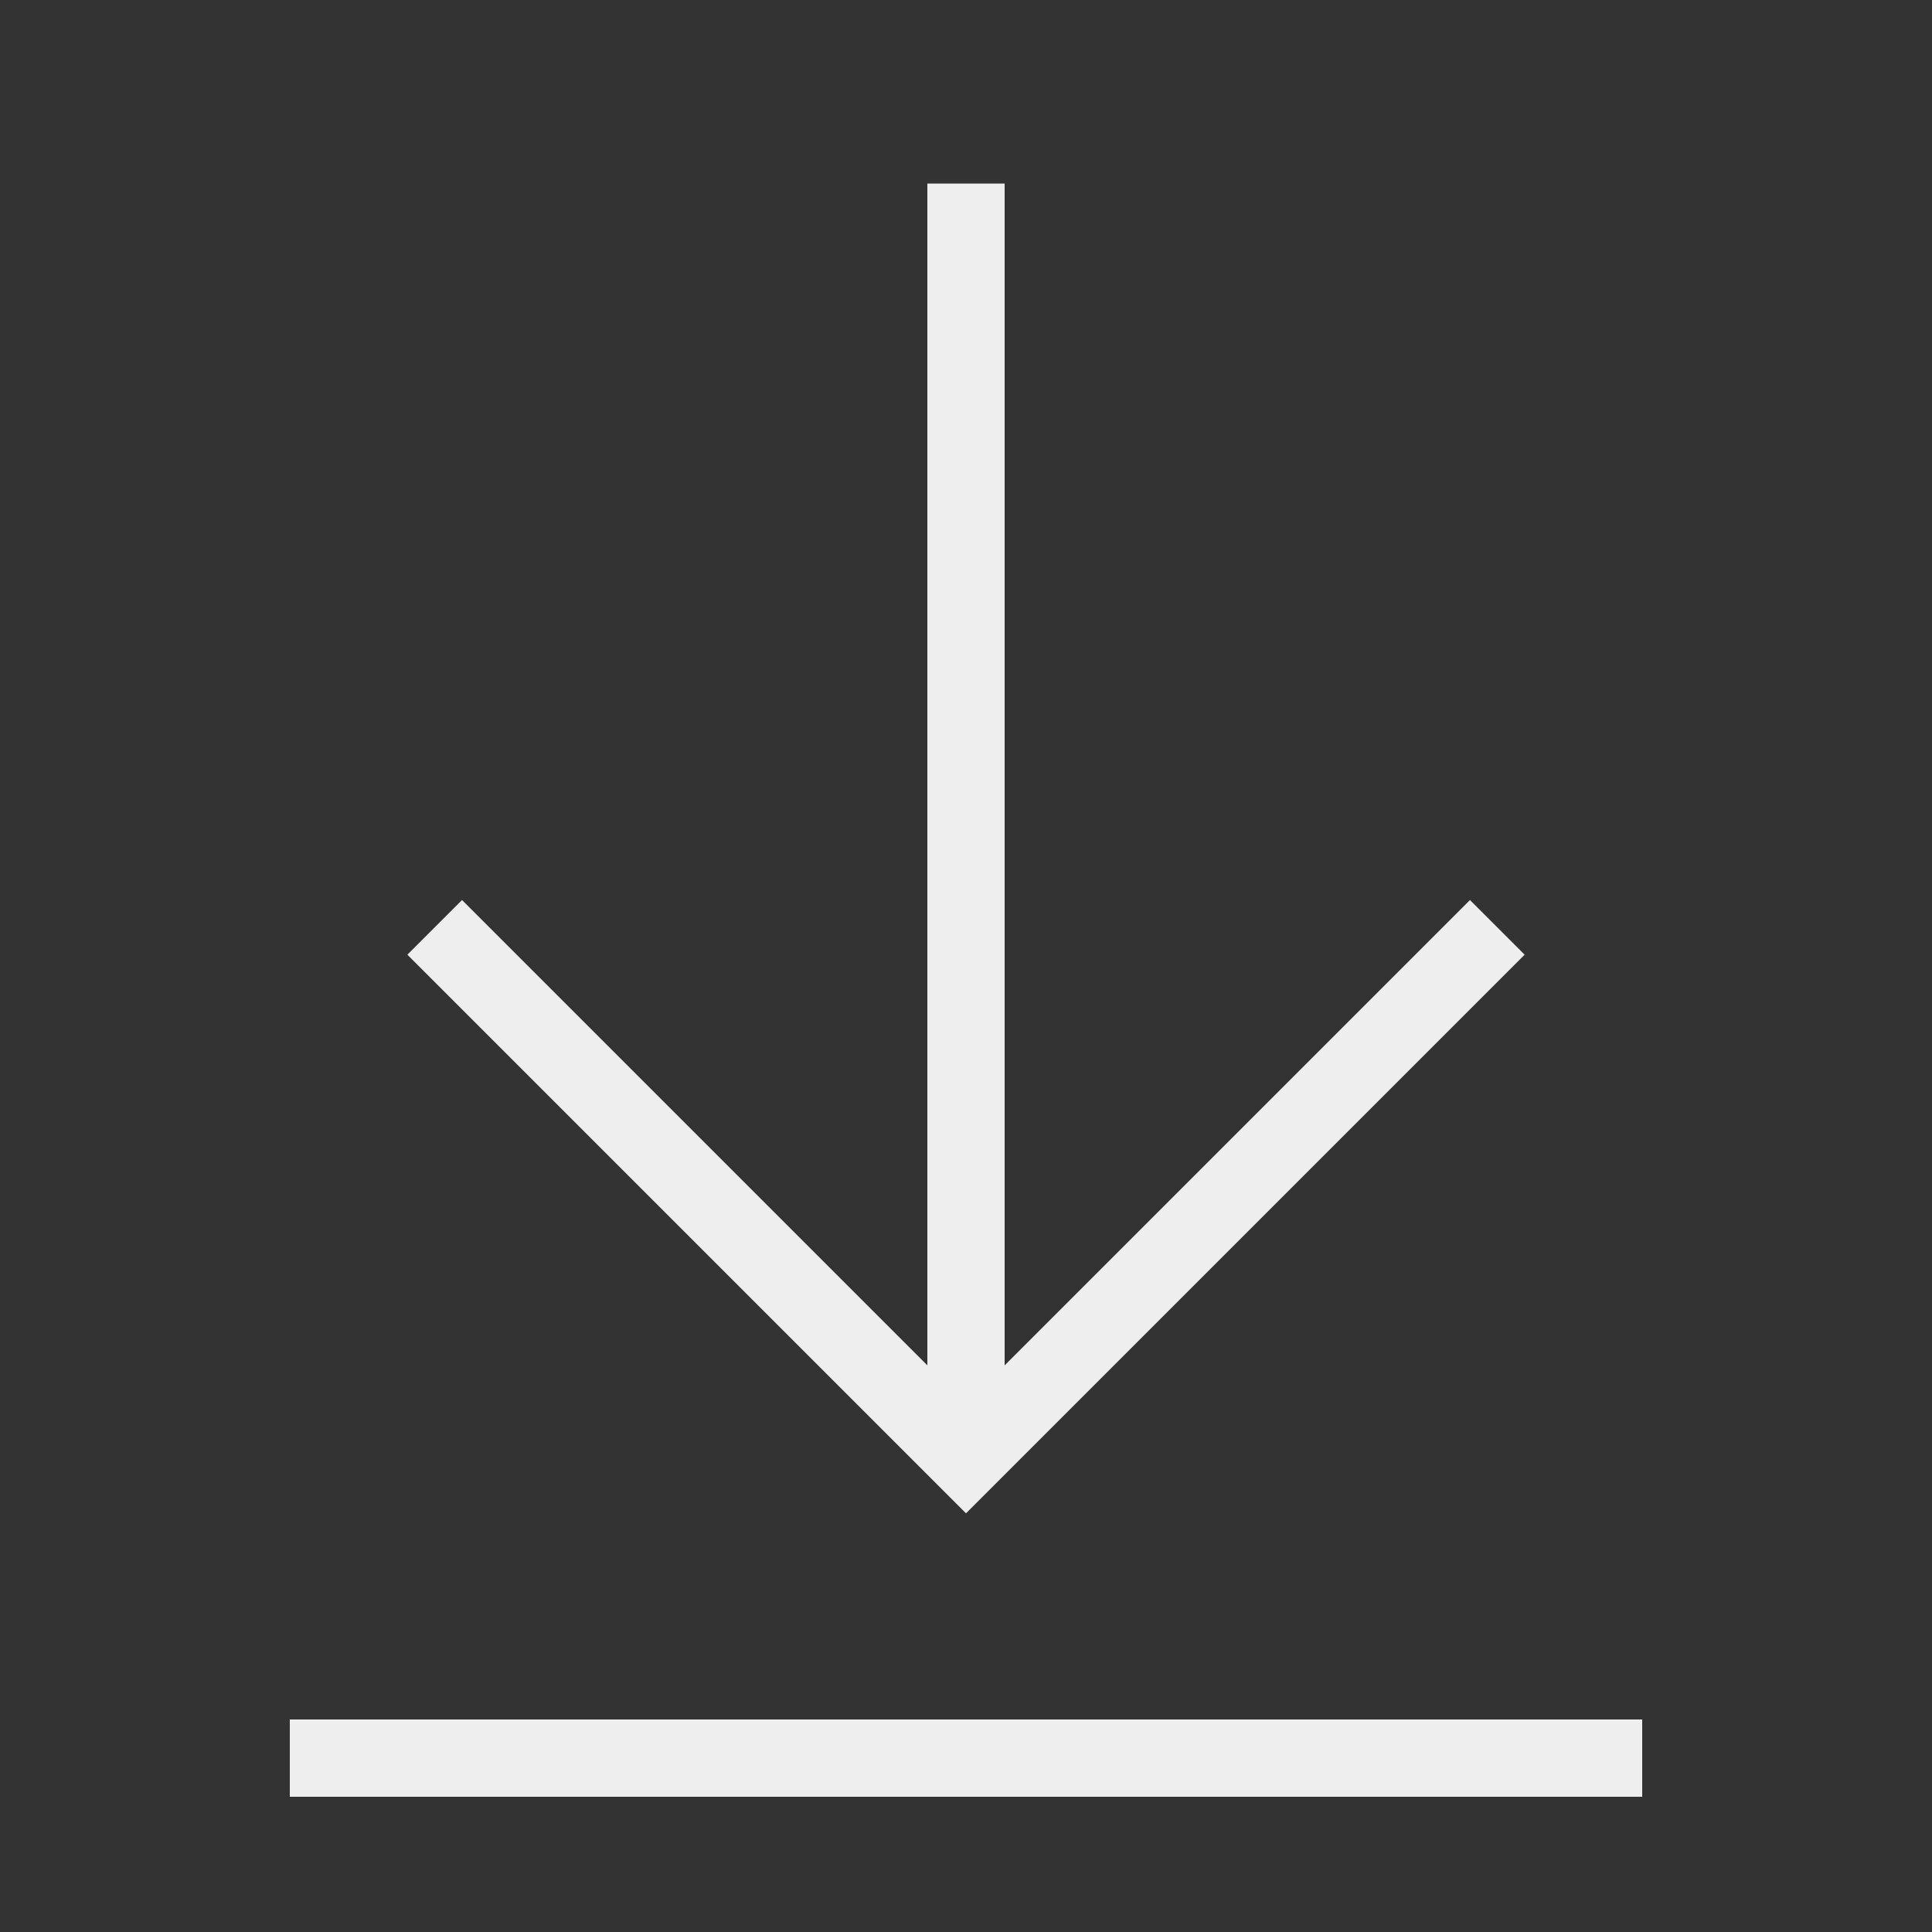
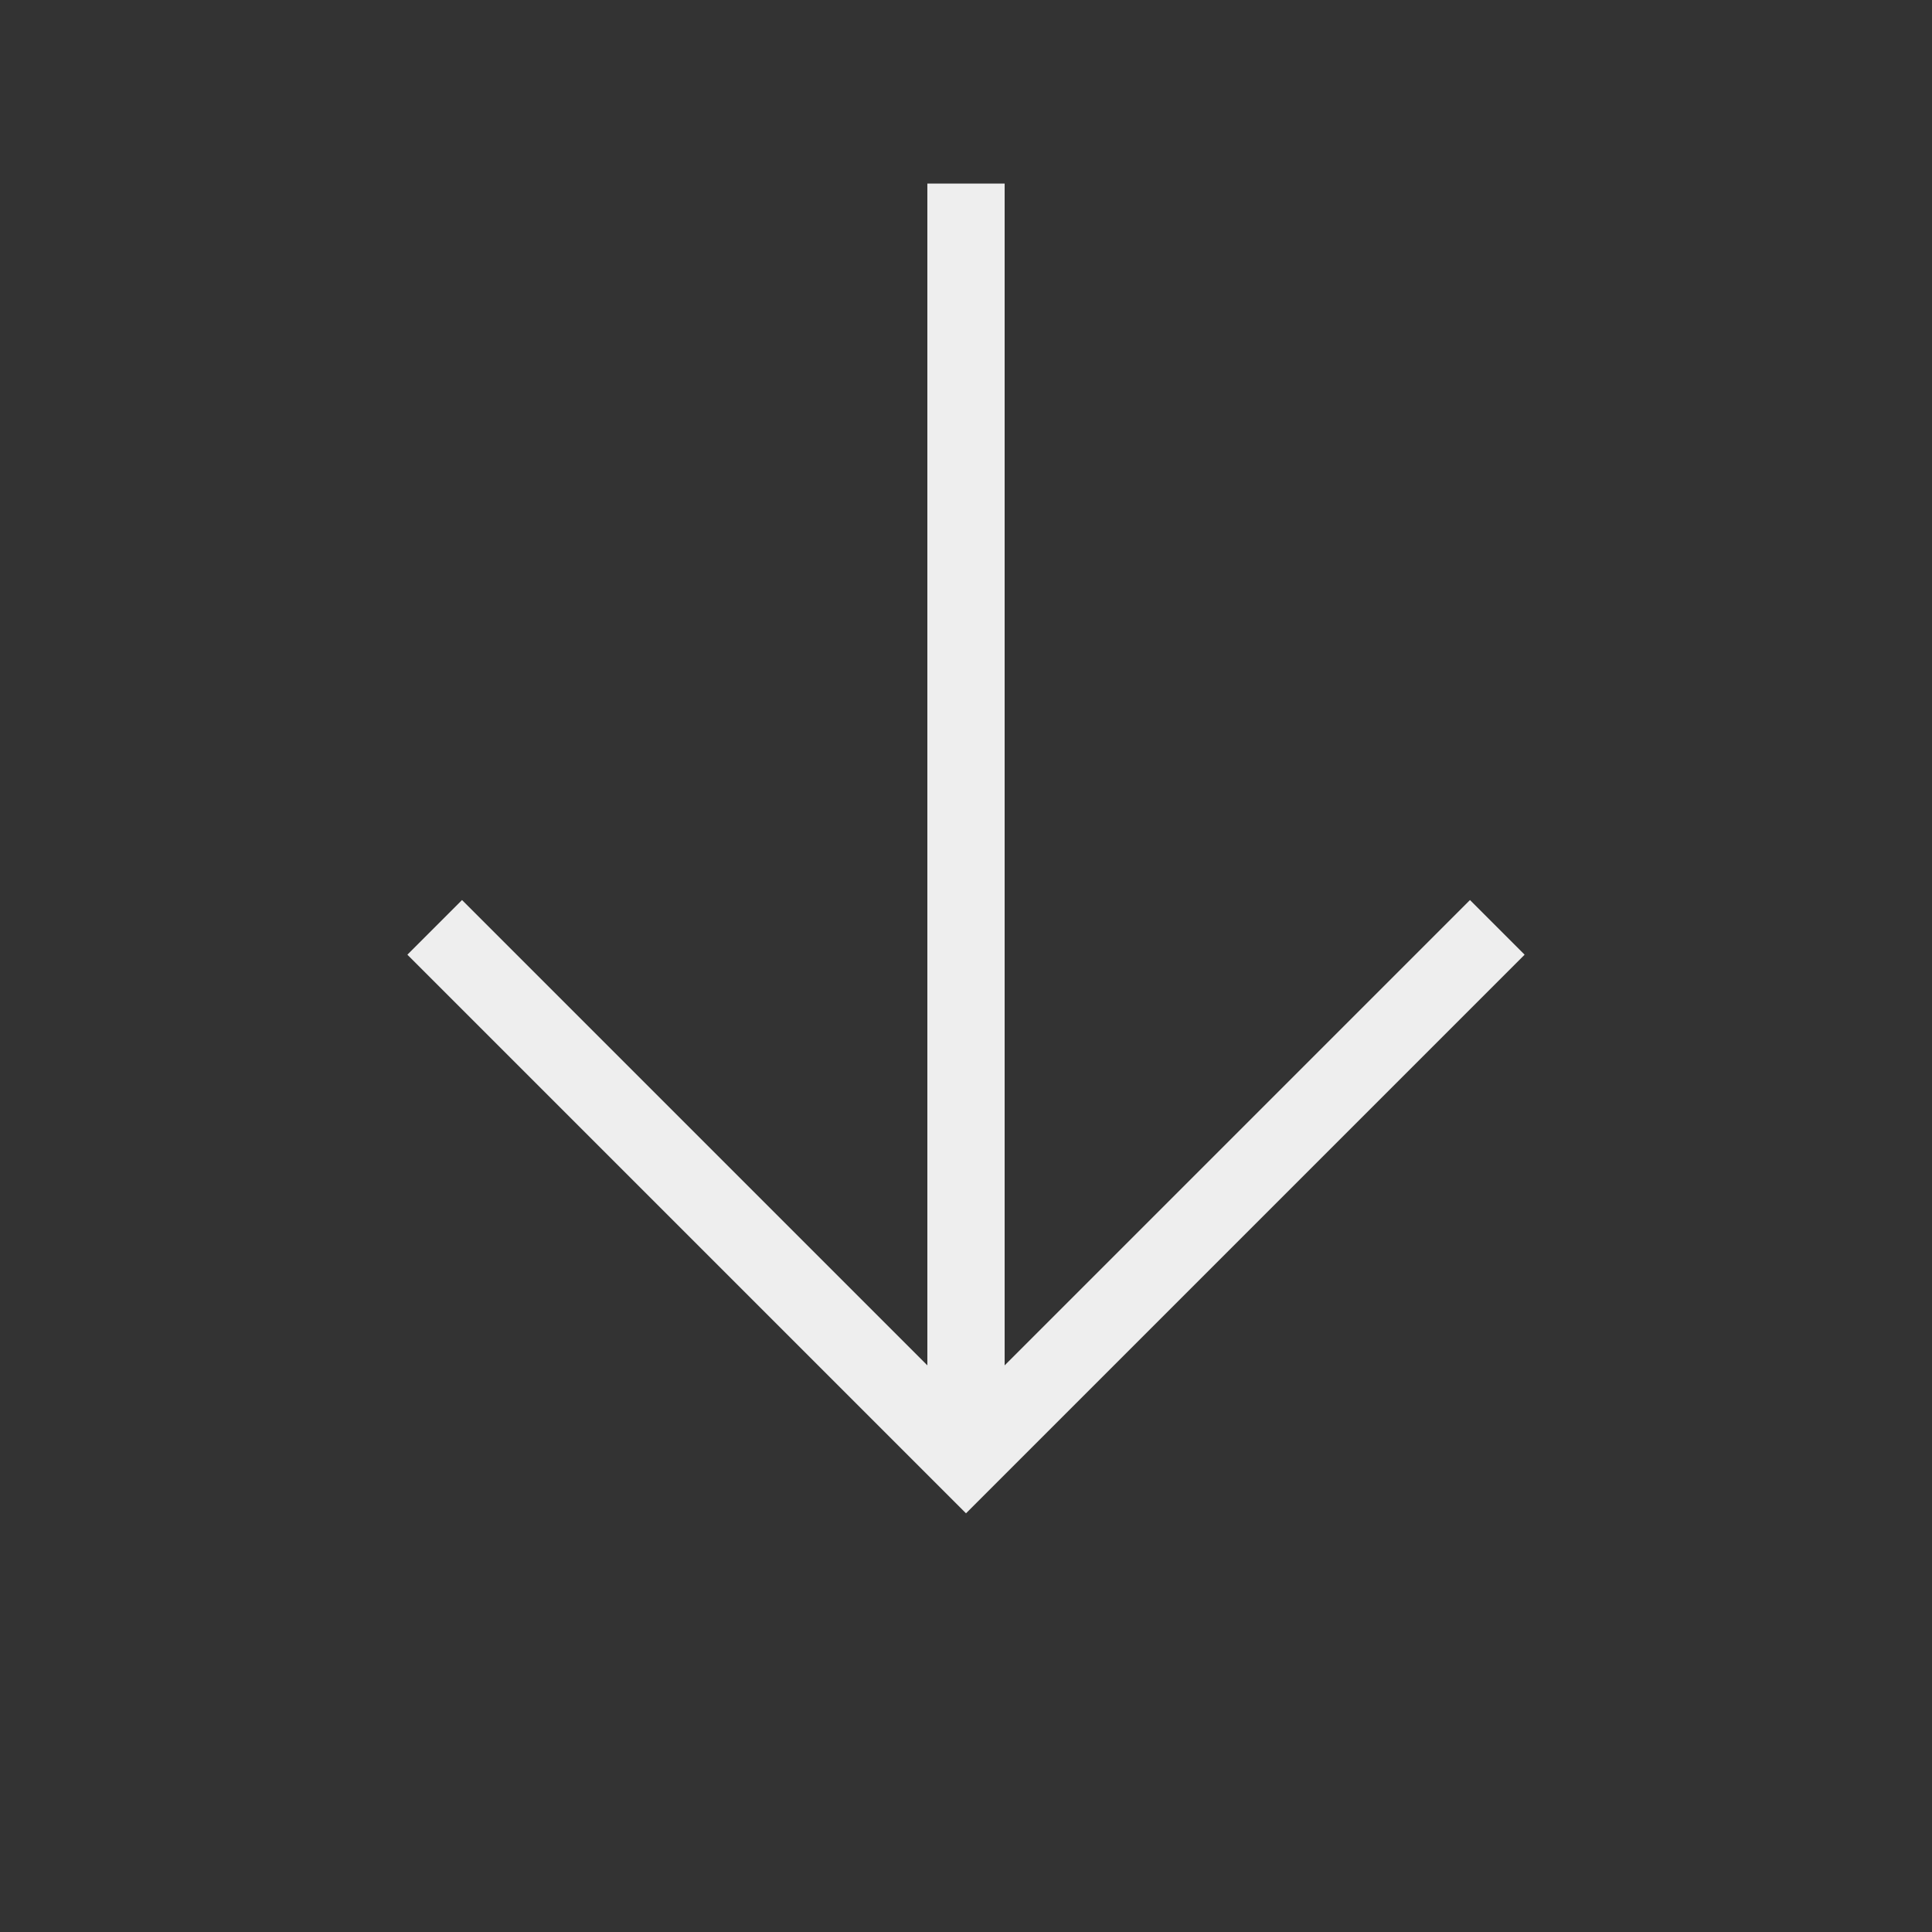
<svg xmlns="http://www.w3.org/2000/svg" viewBox="0 0 1000 1000" width="32" height="32">
  <rect x="0" y="0" width="1000" height="1000" fill="#333333" stroke="none" />
  <g stroke="#eeeeee" fill="none" stroke-width="40">
-     <path d="M150 910 h700 M500 95 v660 M225 480 500 755 775 480" />
+     <path d="M150 910 M500 95 v660 M225 480 500 755 775 480" />
  </g>
</svg>